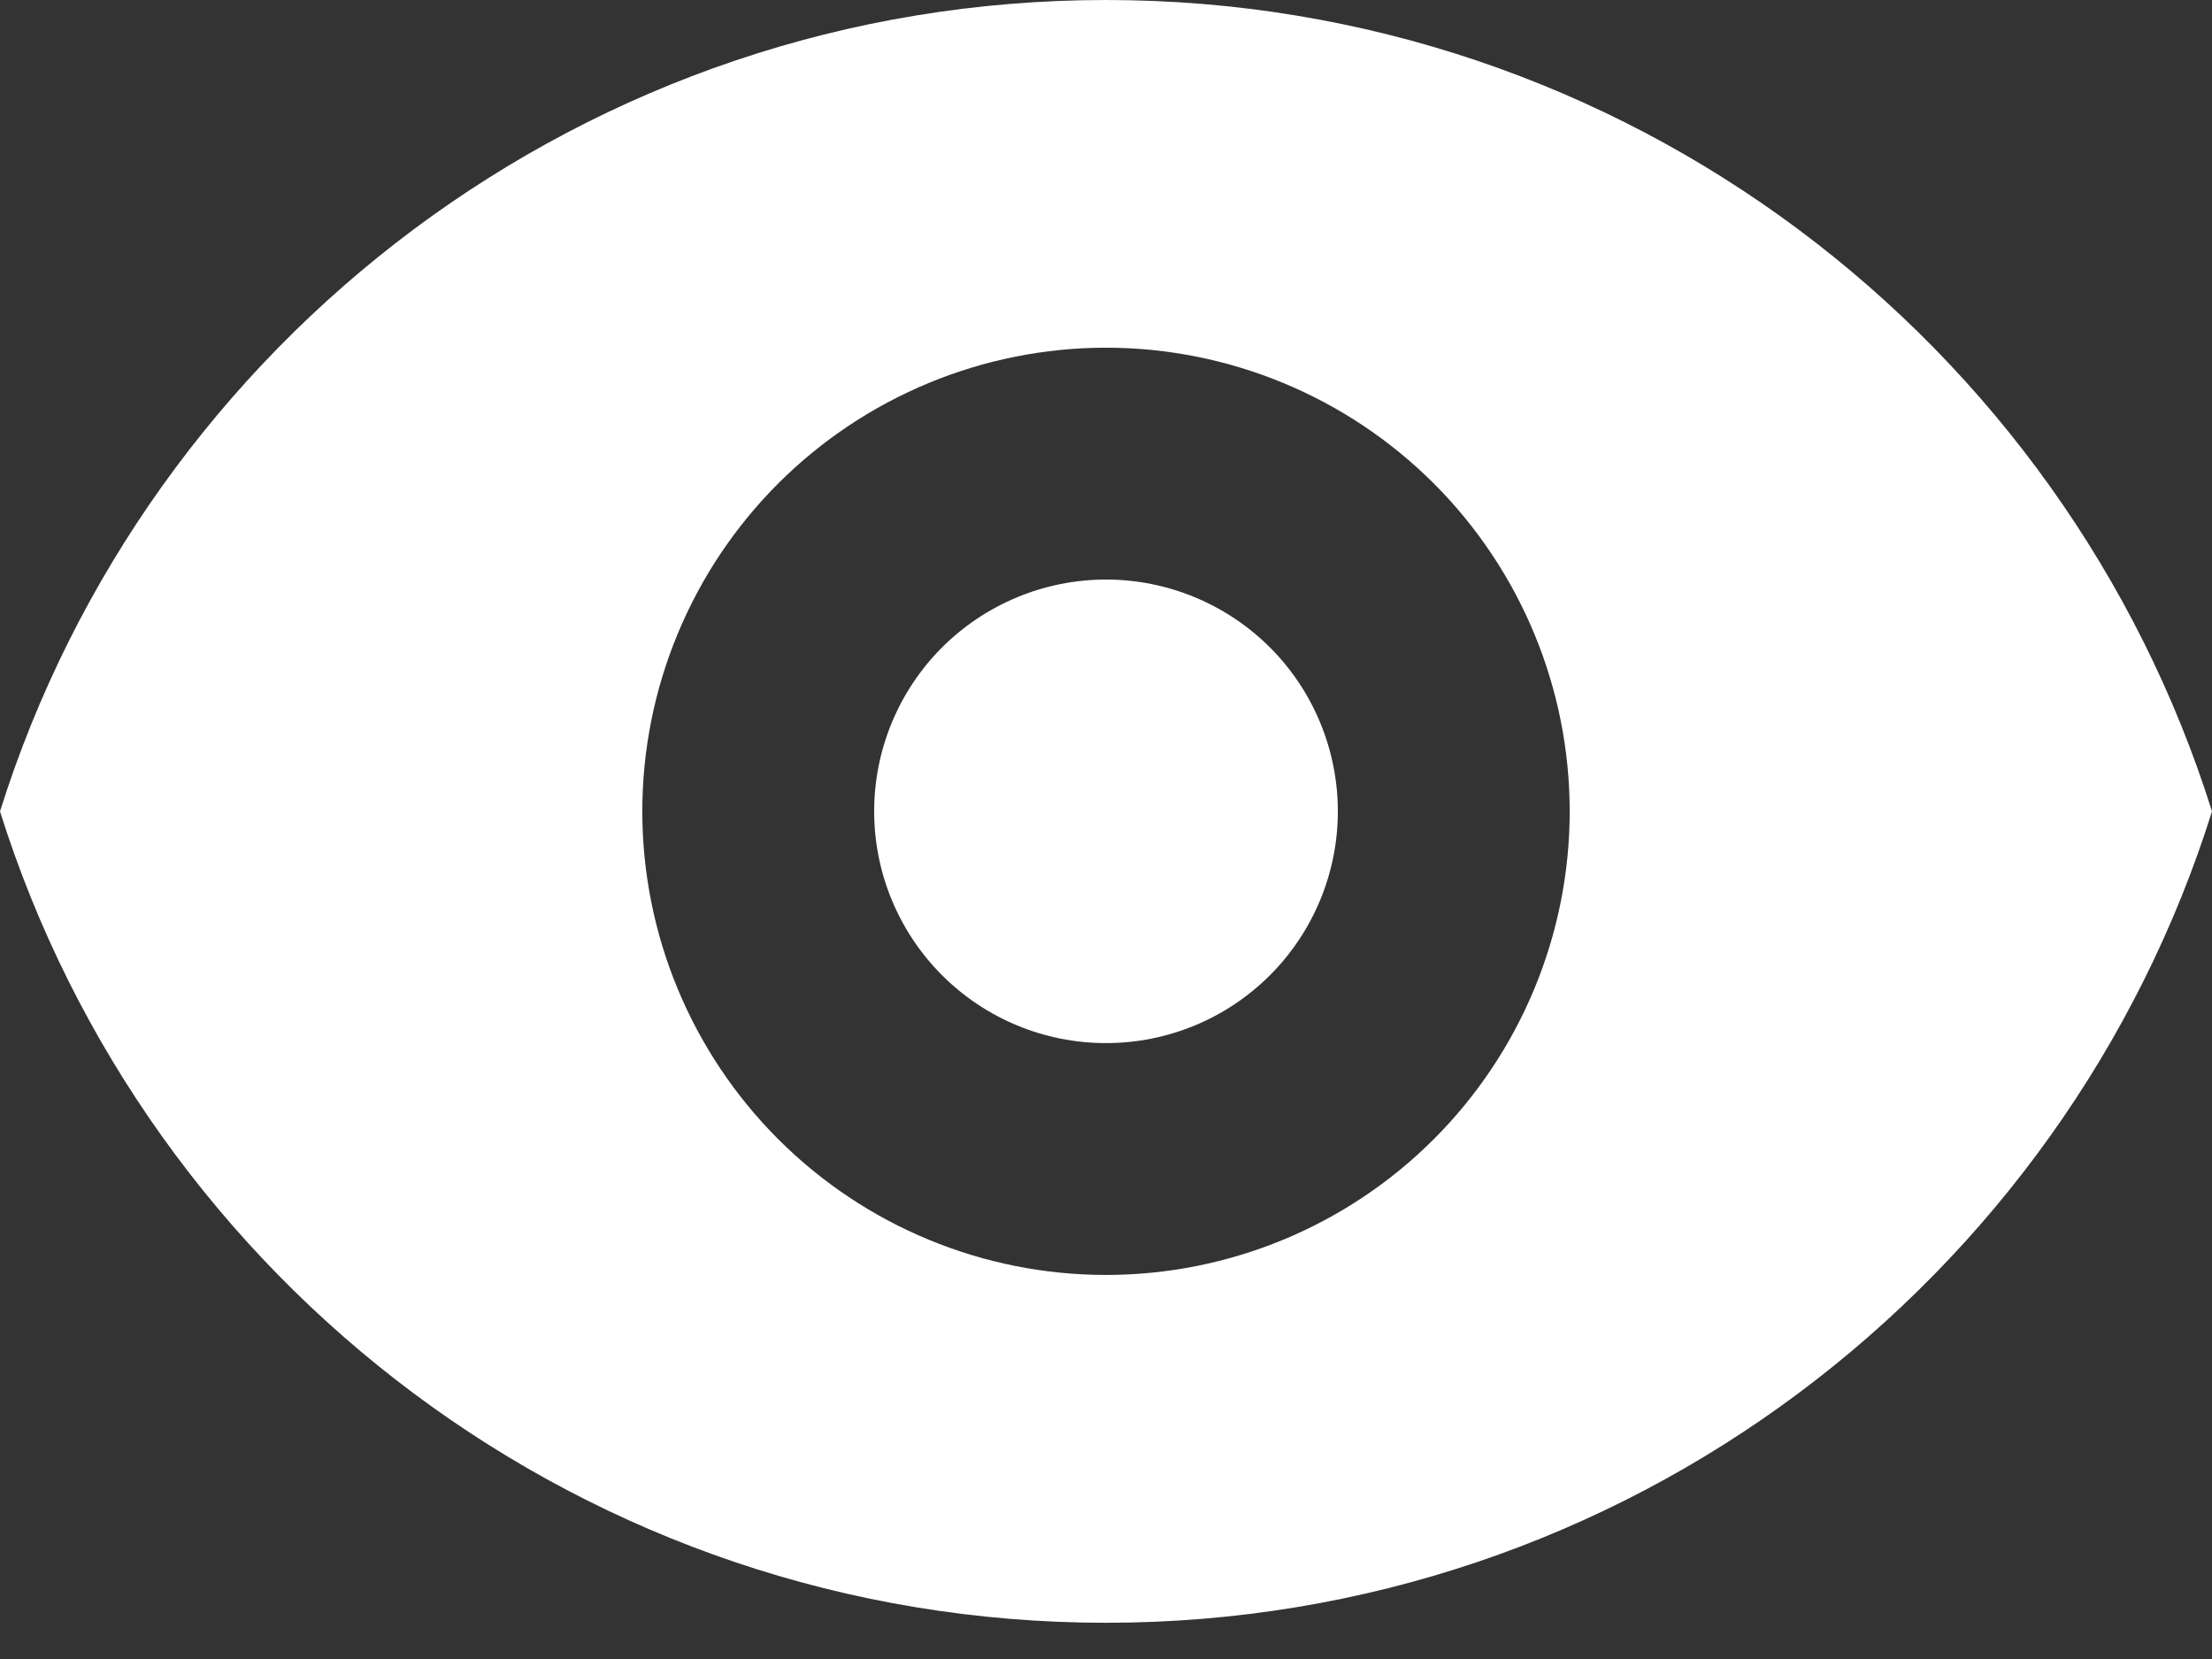
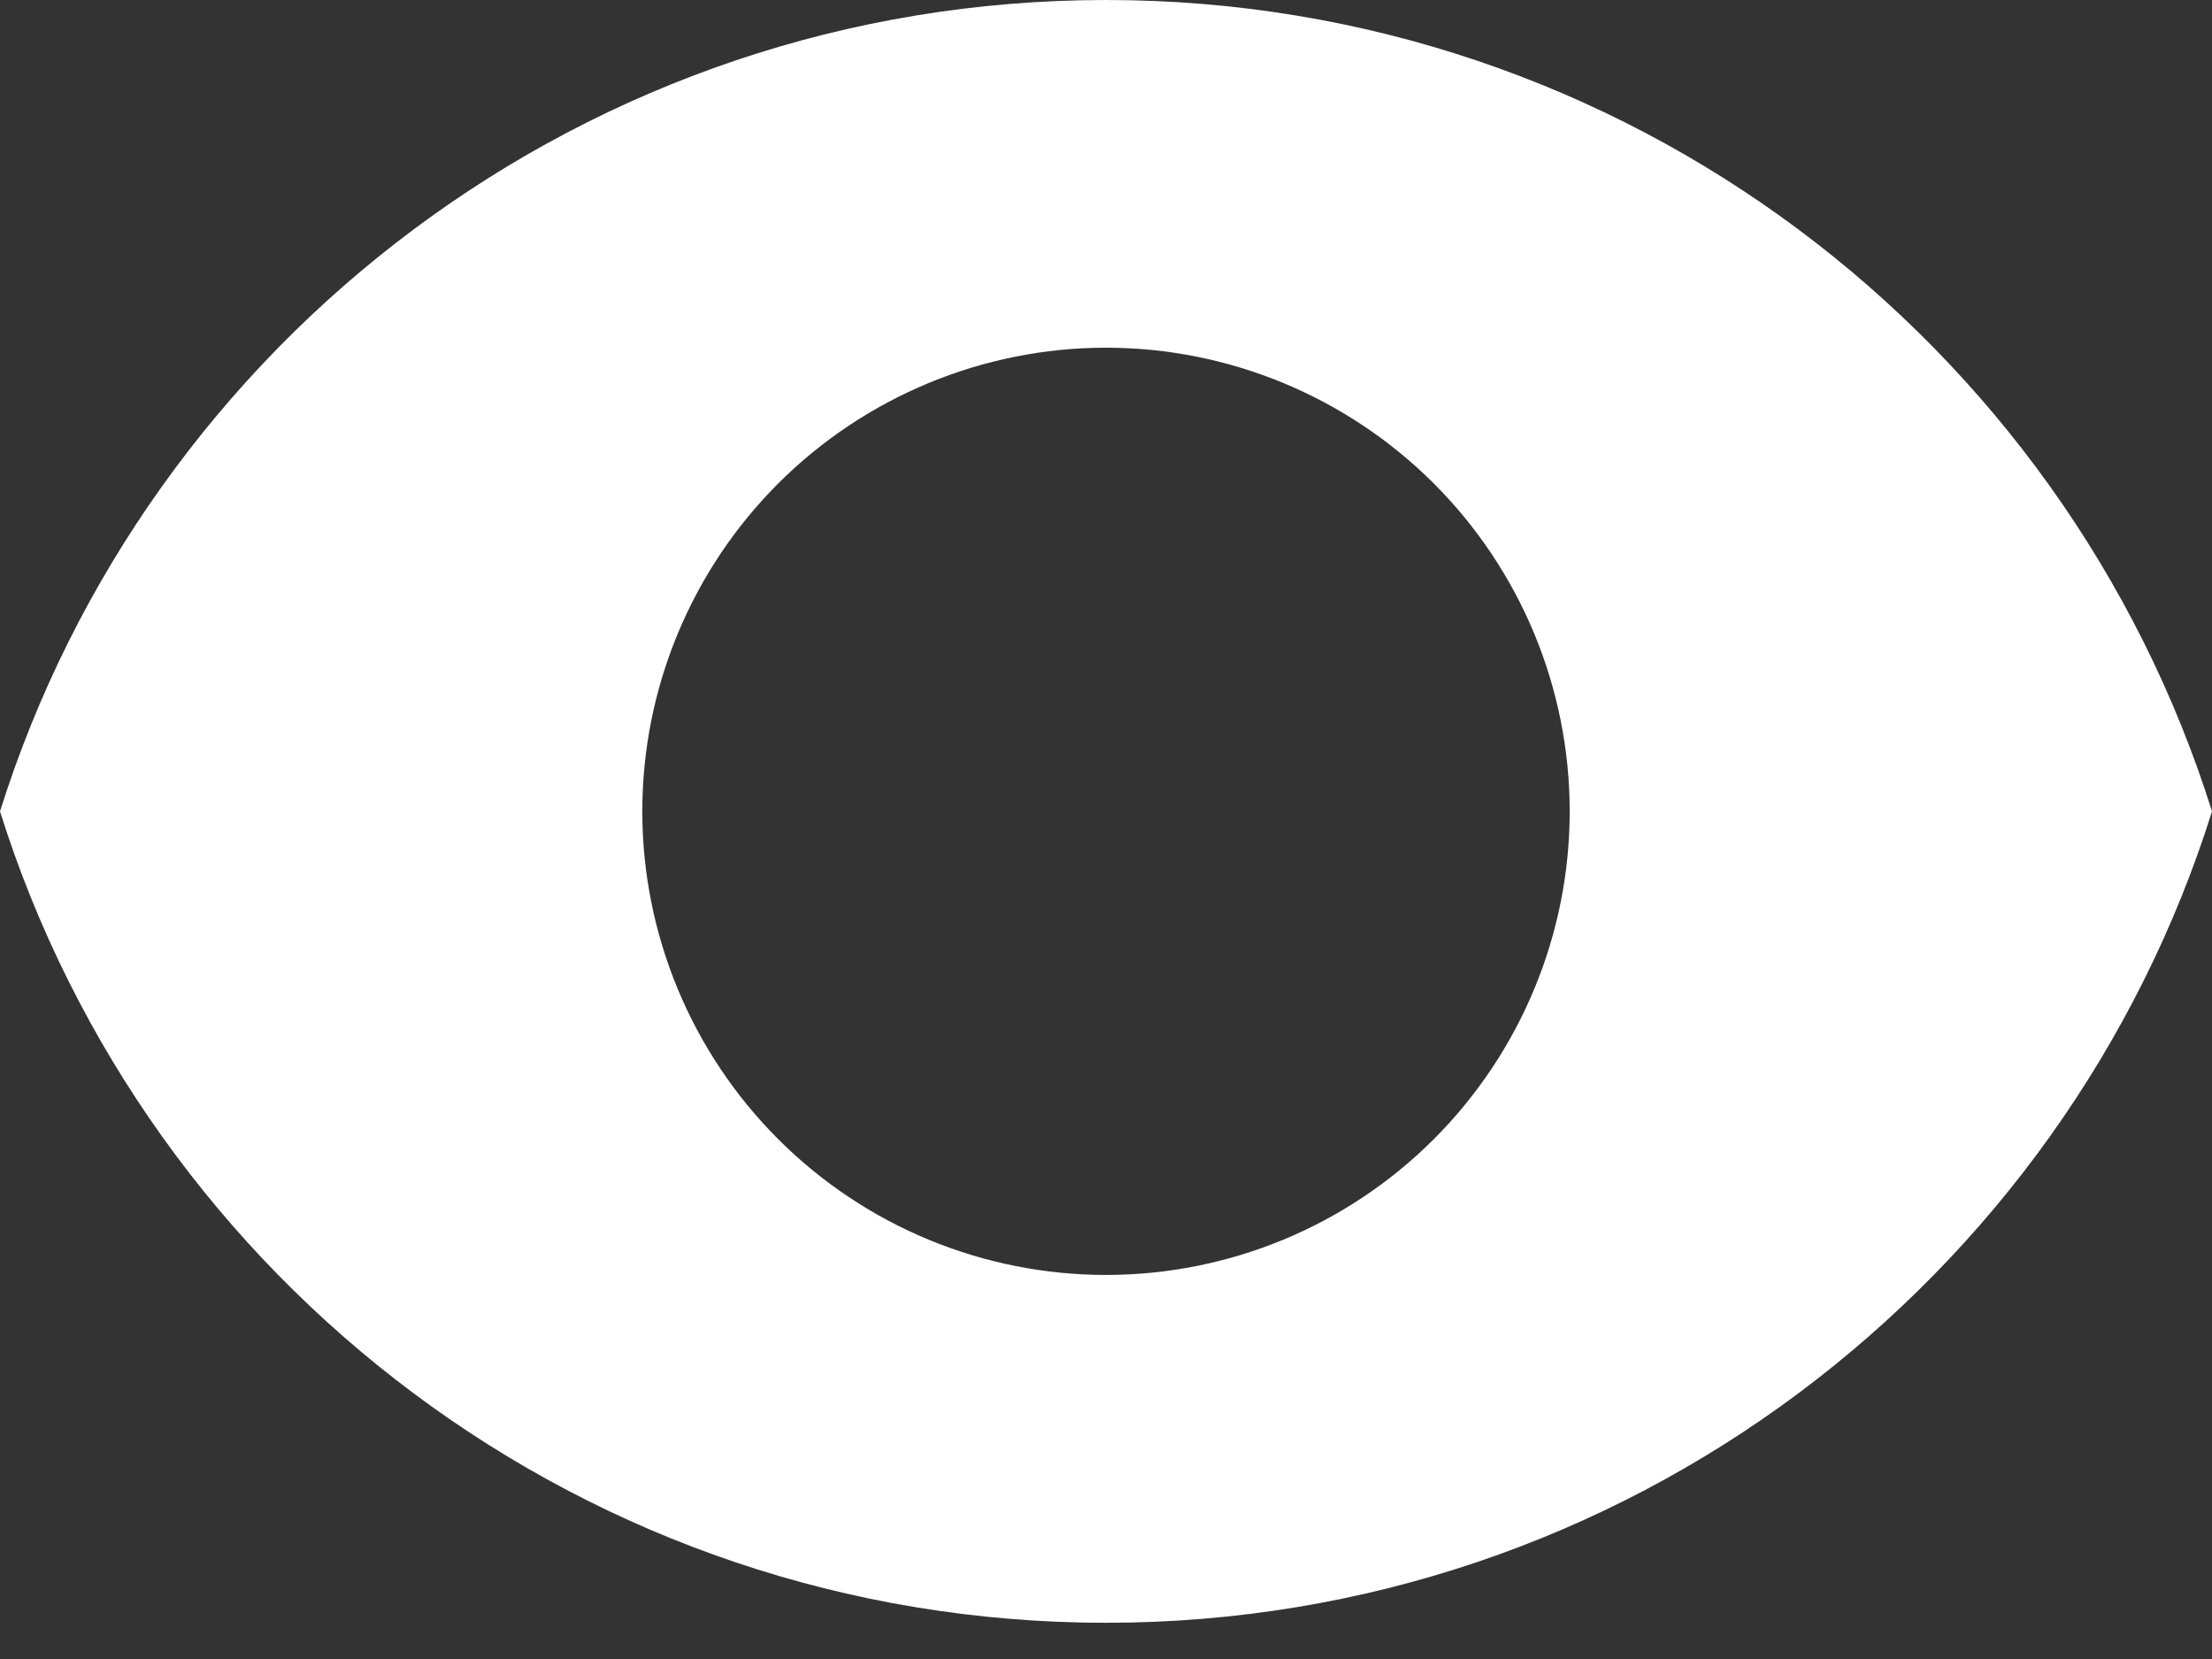
<svg xmlns="http://www.w3.org/2000/svg" width="16" height="12" viewBox="0 0 16 12" fill="none">
  <rect x="0" y="0" width="16" height="12" fill="#333333" stroke="none" />
-   <path d="M8 7.545C8.445 7.545 8.871 7.369 9.186 7.054C9.5 6.74 9.677 6.313 9.677 5.869C9.677 5.424 9.5 4.997 9.186 4.683C8.871 4.369 8.445 4.192 8 4.192C7.555 4.192 7.129 4.369 6.814 4.683C6.5 4.997 6.323 5.424 6.323 5.869C6.323 6.313 6.5 6.74 6.814 7.054C7.129 7.369 7.555 7.545 8 7.545Z" fill="white" />
  <path fill-rule="evenodd" clip-rule="evenodd" d="M0 5.869C1.068 2.467 4.246 0 8 0C11.754 0 14.932 2.467 16 5.869C14.932 9.27 11.754 11.738 8 11.738C4.246 11.738 1.068 9.27 0 5.869ZM11.354 5.869C11.354 6.758 11 7.611 10.371 8.24C9.742 8.869 8.889 9.222 8 9.222C7.111 9.222 6.258 8.869 5.629 8.24C5 7.611 4.646 6.758 4.646 5.869C4.646 4.979 5 4.126 5.629 3.497C6.258 2.869 7.111 2.515 8 2.515C8.889 2.515 9.742 2.869 10.371 3.497C11 4.126 11.354 4.979 11.354 5.869V5.869Z" fill="white" />
</svg>